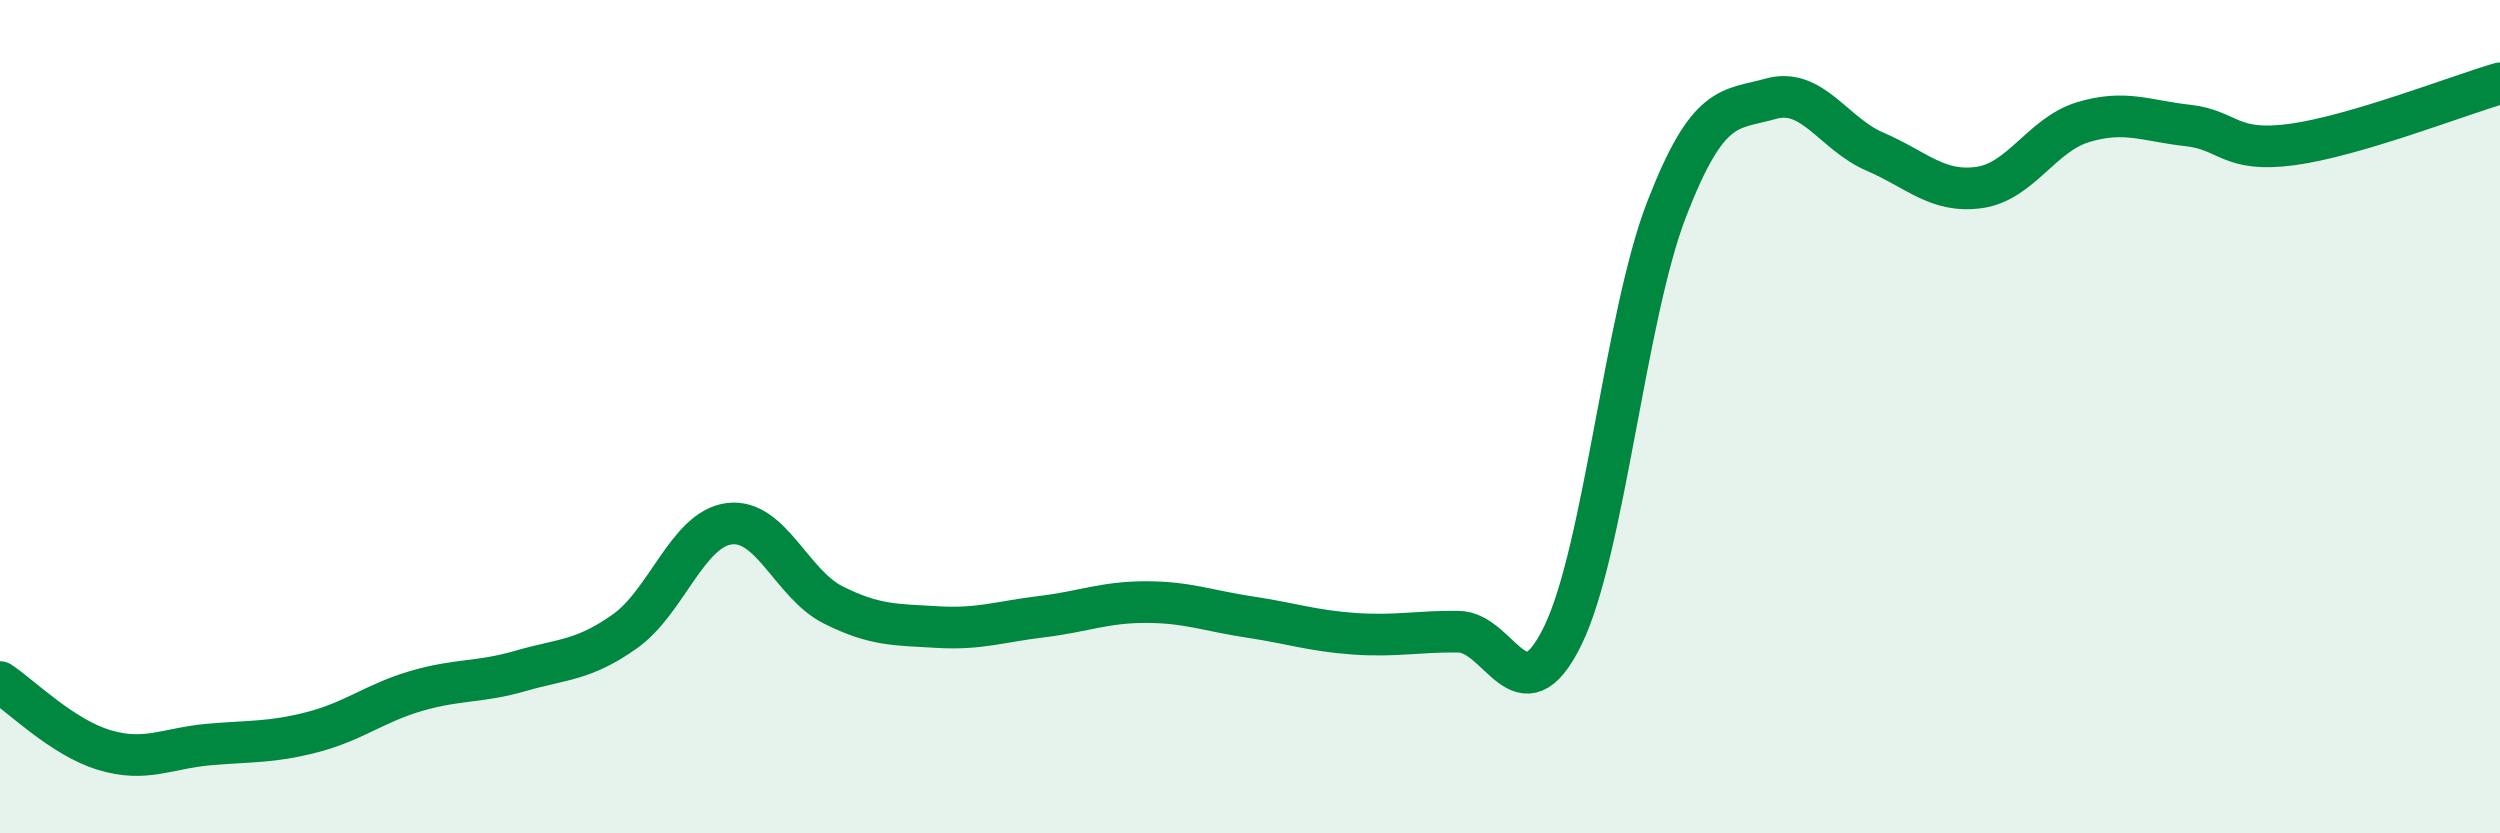
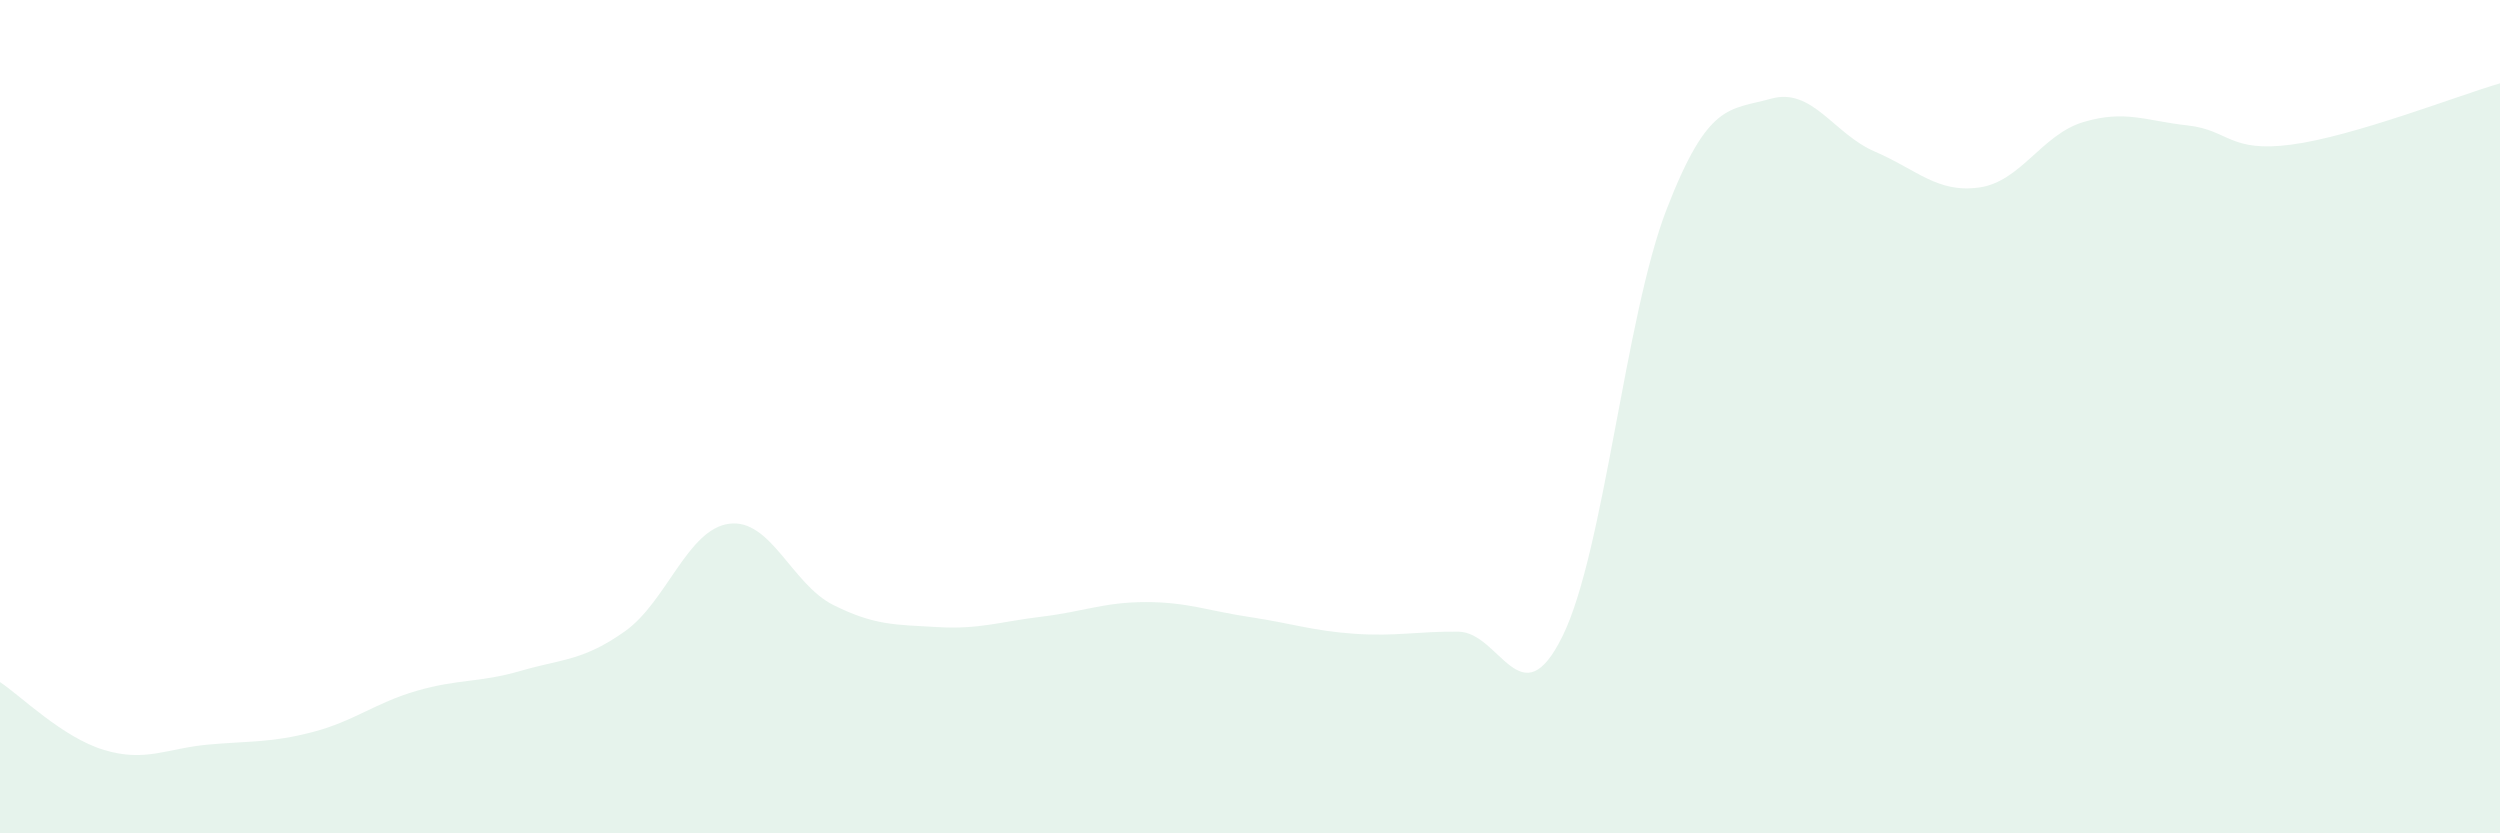
<svg xmlns="http://www.w3.org/2000/svg" width="60" height="20" viewBox="0 0 60 20">
  <path d="M 0,16.37 C 0.5,16.7 1.5,17.7 2.5,18 C 3.5,18.3 4,17.96 5,17.87 C 6,17.78 6.5,17.83 7.5,17.57 C 8.5,17.31 9,16.87 10,16.58 C 11,16.29 11.5,16.39 12.5,16.1 C 13.5,15.81 14,15.86 15,15.15 C 16,14.44 16.5,12.7 17.5,12.57 C 18.5,12.44 19,14.02 20,14.52 C 21,15.02 21.5,14.99 22.5,15.05 C 23.5,15.11 24,14.92 25,14.8 C 26,14.68 26.5,14.45 27.5,14.45 C 28.5,14.45 29,14.66 30,14.81 C 31,14.96 31.5,15.14 32.5,15.21 C 33.5,15.28 34,15.15 35,15.16 C 36,15.17 36.5,17.3 37.5,15.27 C 38.5,13.24 39,7.6 40,5.02 C 41,2.44 41.5,2.65 42.5,2.37 C 43.5,2.09 44,3.21 45,3.64 C 46,4.07 46.5,4.64 47.5,4.5 C 48.5,4.36 49,3.23 50,2.93 C 51,2.63 51.5,2.9 52.5,3.01 C 53.5,3.12 53.5,3.67 55,3.47 C 56.5,3.27 59,2.29 60,2L60 20L0 20Z" fill="#008740" opacity="0.1" stroke-linecap="round" stroke-linejoin="round" />
-   <path d="M 0,16.37 C 0.5,16.7 1.5,17.7 2.5,18 C 3.5,18.3 4,17.96 5,17.87 C 6,17.78 6.5,17.83 7.5,17.57 C 8.5,17.31 9,16.87 10,16.58 C 11,16.29 11.5,16.39 12.5,16.1 C 13.5,15.81 14,15.86 15,15.15 C 16,14.44 16.5,12.7 17.5,12.57 C 18.5,12.44 19,14.02 20,14.52 C 21,15.02 21.5,14.99 22.5,15.05 C 23.5,15.11 24,14.92 25,14.8 C 26,14.68 26.5,14.45 27.5,14.45 C 28.5,14.45 29,14.66 30,14.81 C 31,14.96 31.5,15.14 32.5,15.21 C 33.5,15.28 34,15.15 35,15.16 C 36,15.17 36.5,17.3 37.5,15.27 C 38.5,13.24 39,7.6 40,5.02 C 41,2.44 41.5,2.65 42.5,2.37 C 43.5,2.09 44,3.21 45,3.64 C 46,4.07 46.5,4.64 47.5,4.5 C 48.5,4.36 49,3.23 50,2.93 C 51,2.63 51.5,2.9 52.5,3.01 C 53.5,3.12 53.5,3.67 55,3.47 C 56.5,3.27 59,2.29 60,2" stroke="#008740" stroke-width="1" fill="none" stroke-linecap="round" stroke-linejoin="round" />
</svg>